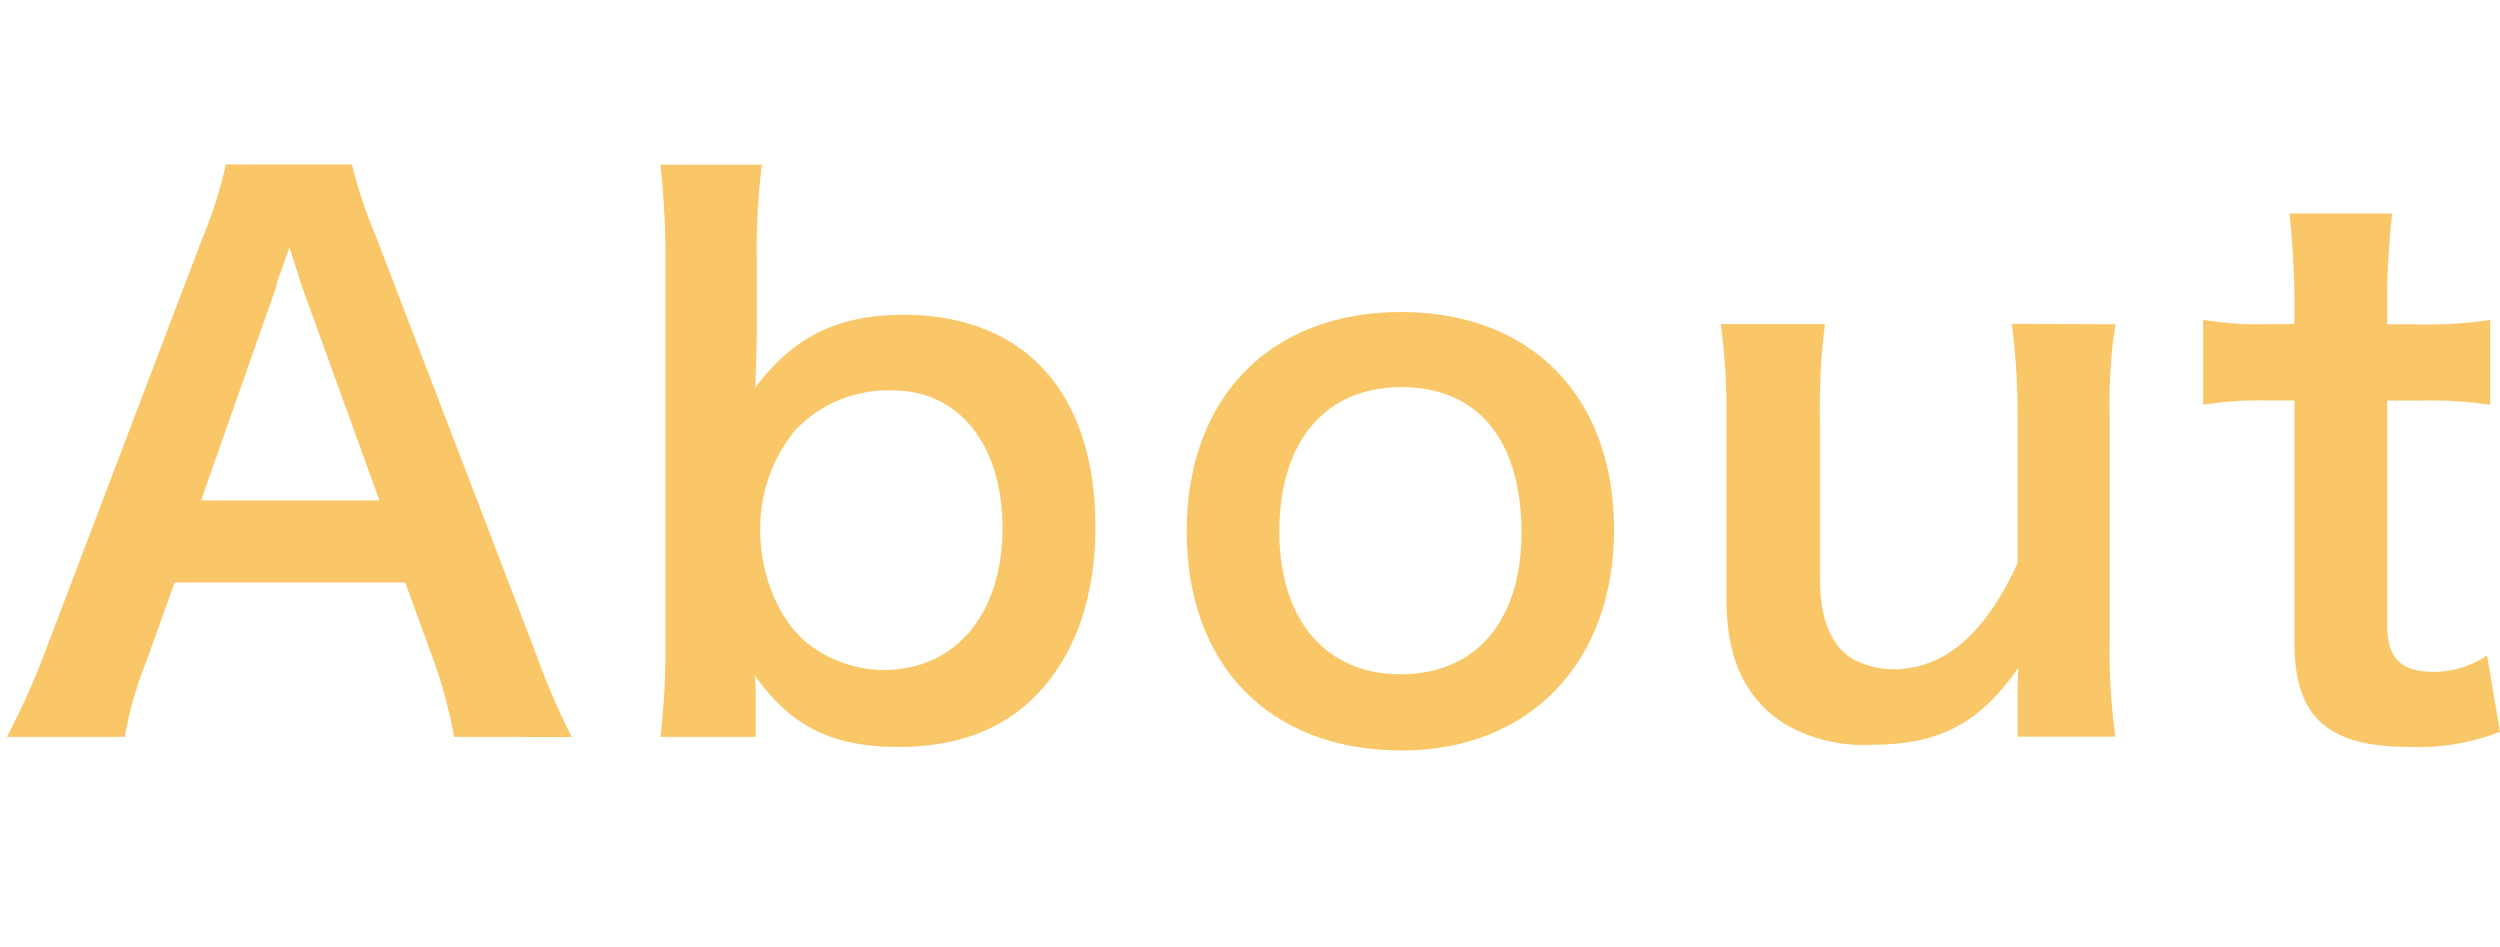
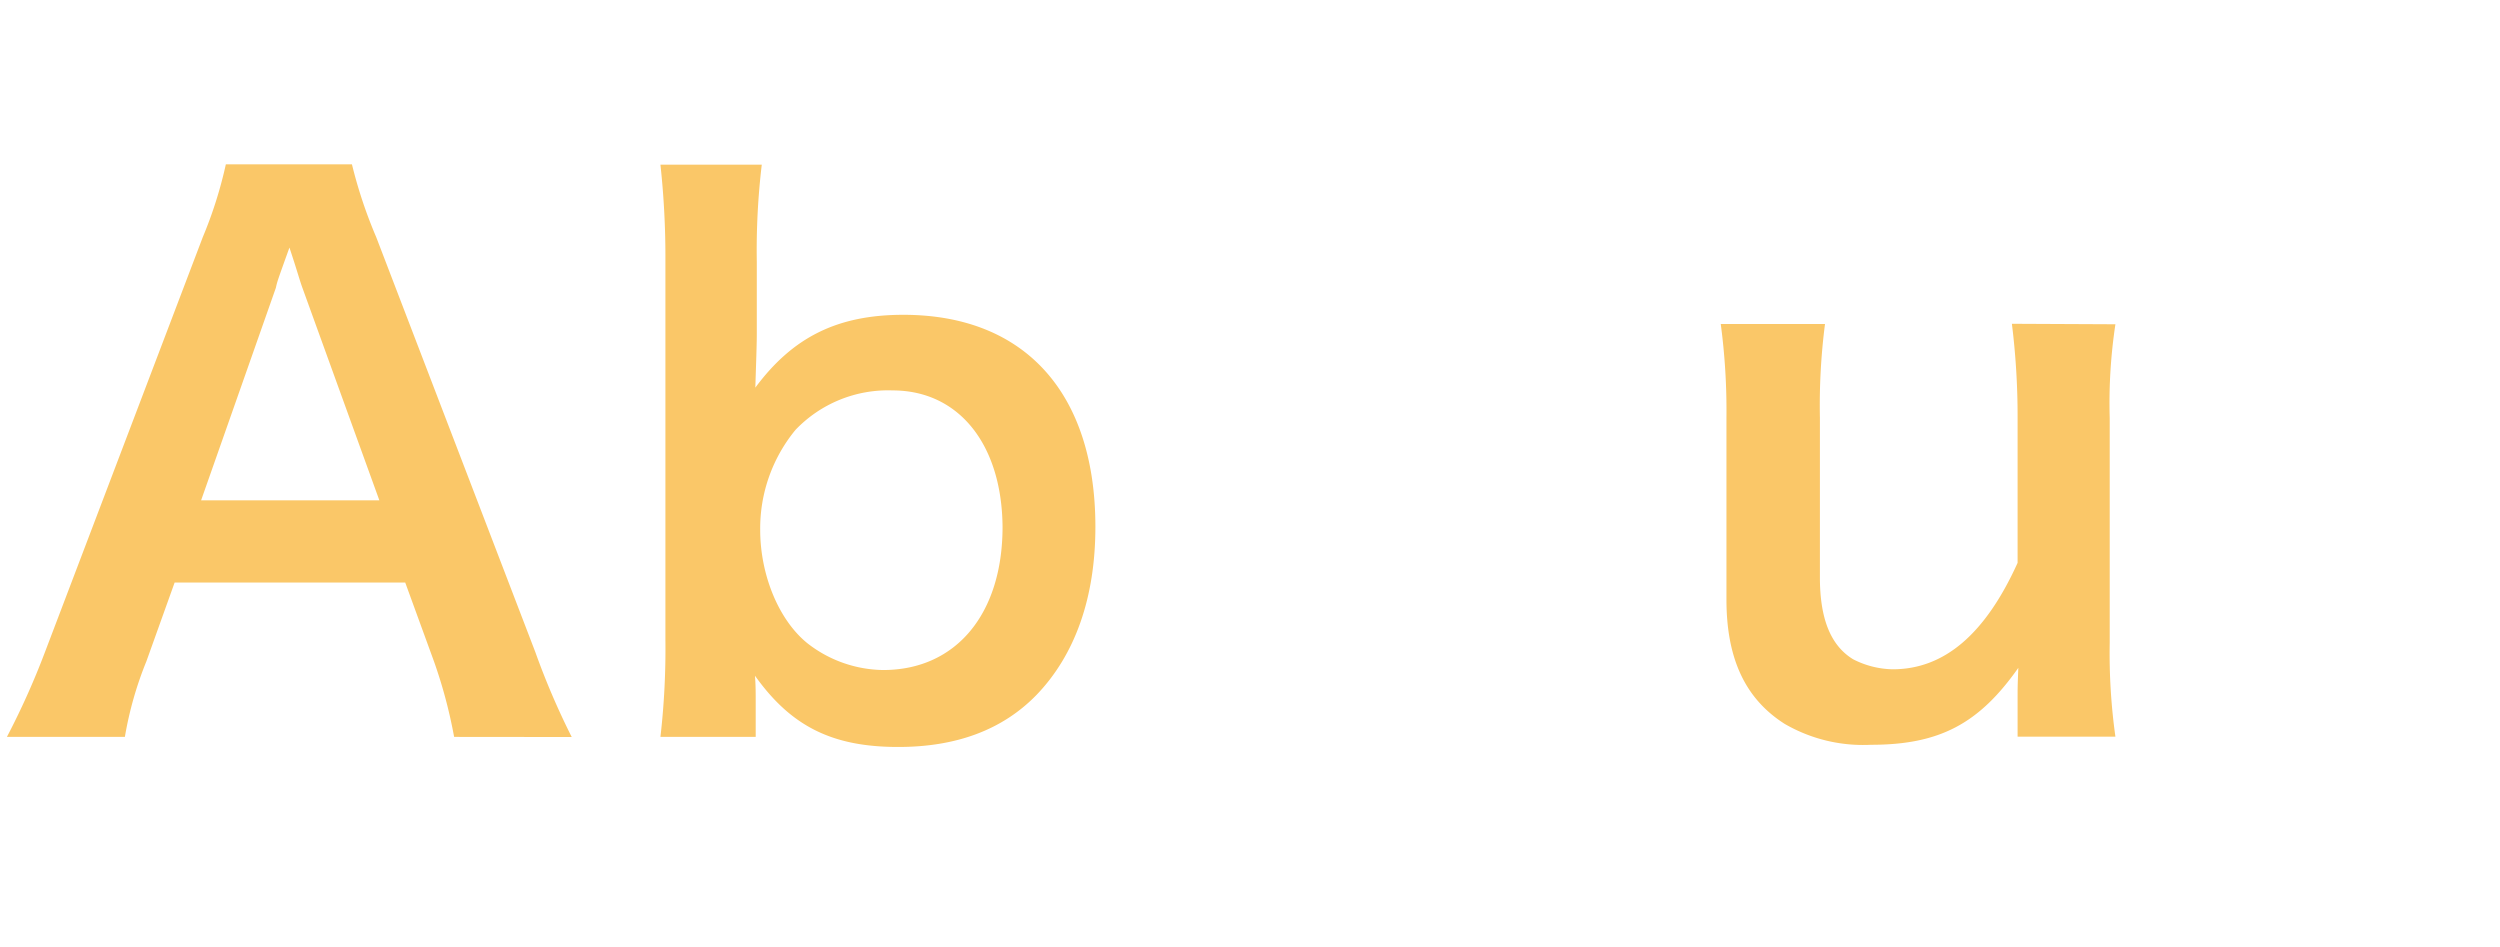
<svg xmlns="http://www.w3.org/2000/svg" width="206" height="78" viewBox="0 0 206 78">
  <defs>
    <style>.cls-1{fill:#fac768;}</style>
  </defs>
  <title>label_ora_about</title>
  <g id="header">
    <path class="cls-1" d="M37.42,60.72a40.44,40.44,0,0,0-1.66-6.22L33.39,48h-19L12.06,54.5a29.55,29.55,0,0,0-1.77,6.22H.57a63.74,63.74,0,0,0,3.14-7l13-34.18a35.08,35.08,0,0,0,1.9-6H29a38.53,38.53,0,0,0,2,6L44.11,53.73a62,62,0,0,0,3,7Zm-12.5-37c-.24-.66-.42-1.37-1.07-3.32-1,2.78-1,2.78-1.12,3.32L16.57,41.23H31.26Z" />
    <path class="cls-1" d="M54.42,60.72a63.45,63.45,0,0,0,.41-8V21.5a70.35,70.35,0,0,0-.41-7.93h8.35a59.68,59.68,0,0,0-.41,8v5.93c0,.94-.06,2.43-.12,4.44,3.08-4.15,6.75-6,12.2-6,10,0,15.82,6.45,15.82,17.47,0,5.81-1.66,10.54-4.86,13.86Q81.22,61.56,74,61.55c-5.45,0-8.83-1.72-11.79-5.87.06.77.06,1.42.06,2.14v2.9ZM73.55,32.17a10.55,10.55,0,0,0-8,3.25,12.78,12.78,0,0,0-2.91,8.24c0,3.73,1.54,7.46,3.91,9.36a10.34,10.34,0,0,0,6.22,2.19c6,0,9.84-4.62,9.84-11.79C82.56,36.61,79,32.17,73.55,32.17Z" />
-     <path class="cls-1" d="M97.78,43.78c0-11,6.87-18.07,17.65-18.07S133,32.7,133,43.66,126,61.84,115.49,61.84C104.65,61.84,97.78,54.85,97.78,43.78Zm7.64,0c0,7.28,3.79,11.78,10,11.78s9.95-4.44,9.95-11.66c0-7.65-3.61-12-9.89-12S105.42,36.37,105.42,43.78Z" />
    <path class="cls-1" d="M174.31,26.72a43.28,43.28,0,0,0-.47,7.7V53a49.46,49.46,0,0,0,.47,7.7h-8.06V57.58c0-.89,0-1.07.06-2.55-3.25,4.62-6.51,6.34-12.14,6.34a12.88,12.88,0,0,1-7.11-1.72c-3.26-2.07-4.8-5.39-4.8-10.25v-15a53.91,53.91,0,0,0-.47-7.7h8.59a52.31,52.31,0,0,0-.42,7.7V47.57c0,3.43.89,5.62,2.73,6.75a7.42,7.42,0,0,0,3.26.83c4.26,0,7.64-2.9,10.3-8.77v-12a61.72,61.72,0,0,0-.47-7.7Z" />
-     <path class="cls-1" d="M197.12,17.59a65,65,0,0,0-.42,7.29v1.84h2.49a33.56,33.56,0,0,0,6-.36v7a33.26,33.26,0,0,0-5.8-.35H196.7V51.36c0,2.9,1.07,4,3.91,4A7.8,7.8,0,0,0,204.93,54L206,60.3a18.48,18.48,0,0,1-7.4,1.25c-6.82,0-9.54-2.43-9.54-8.65V33h-2.25a30.49,30.49,0,0,0-5.27.35v-7a26.8,26.8,0,0,0,5.33.36h2.19V24.88a70.27,70.27,0,0,0-.41-7.29Z" />
  </g>
</svg>